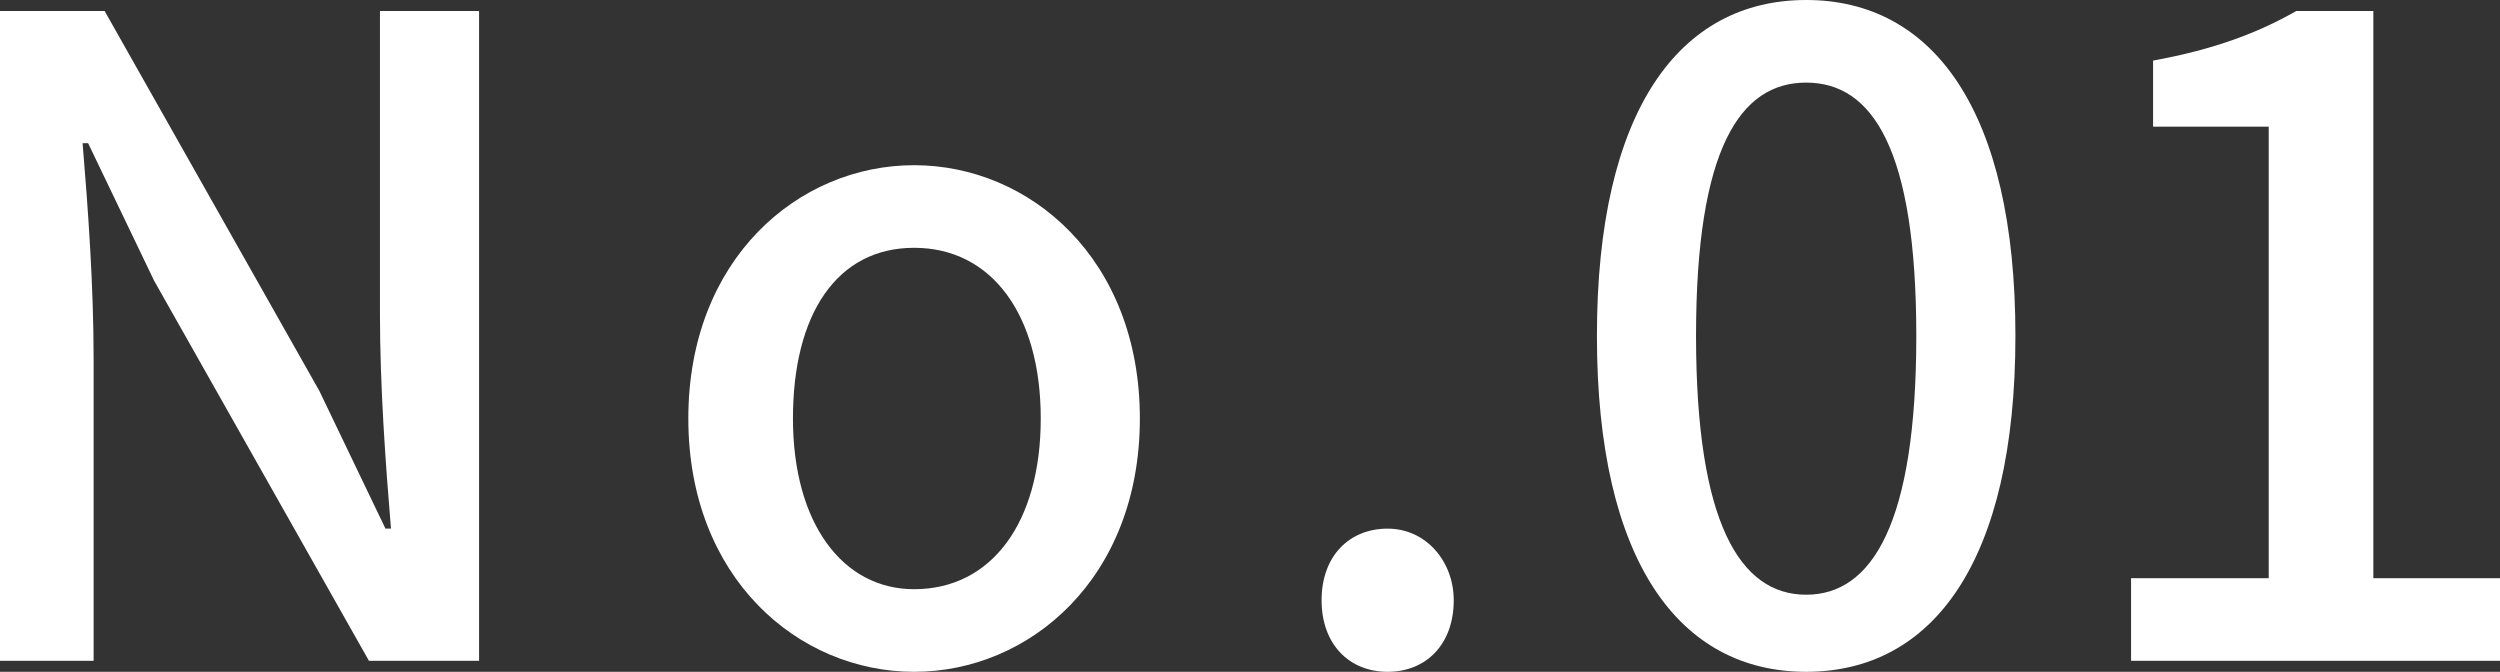
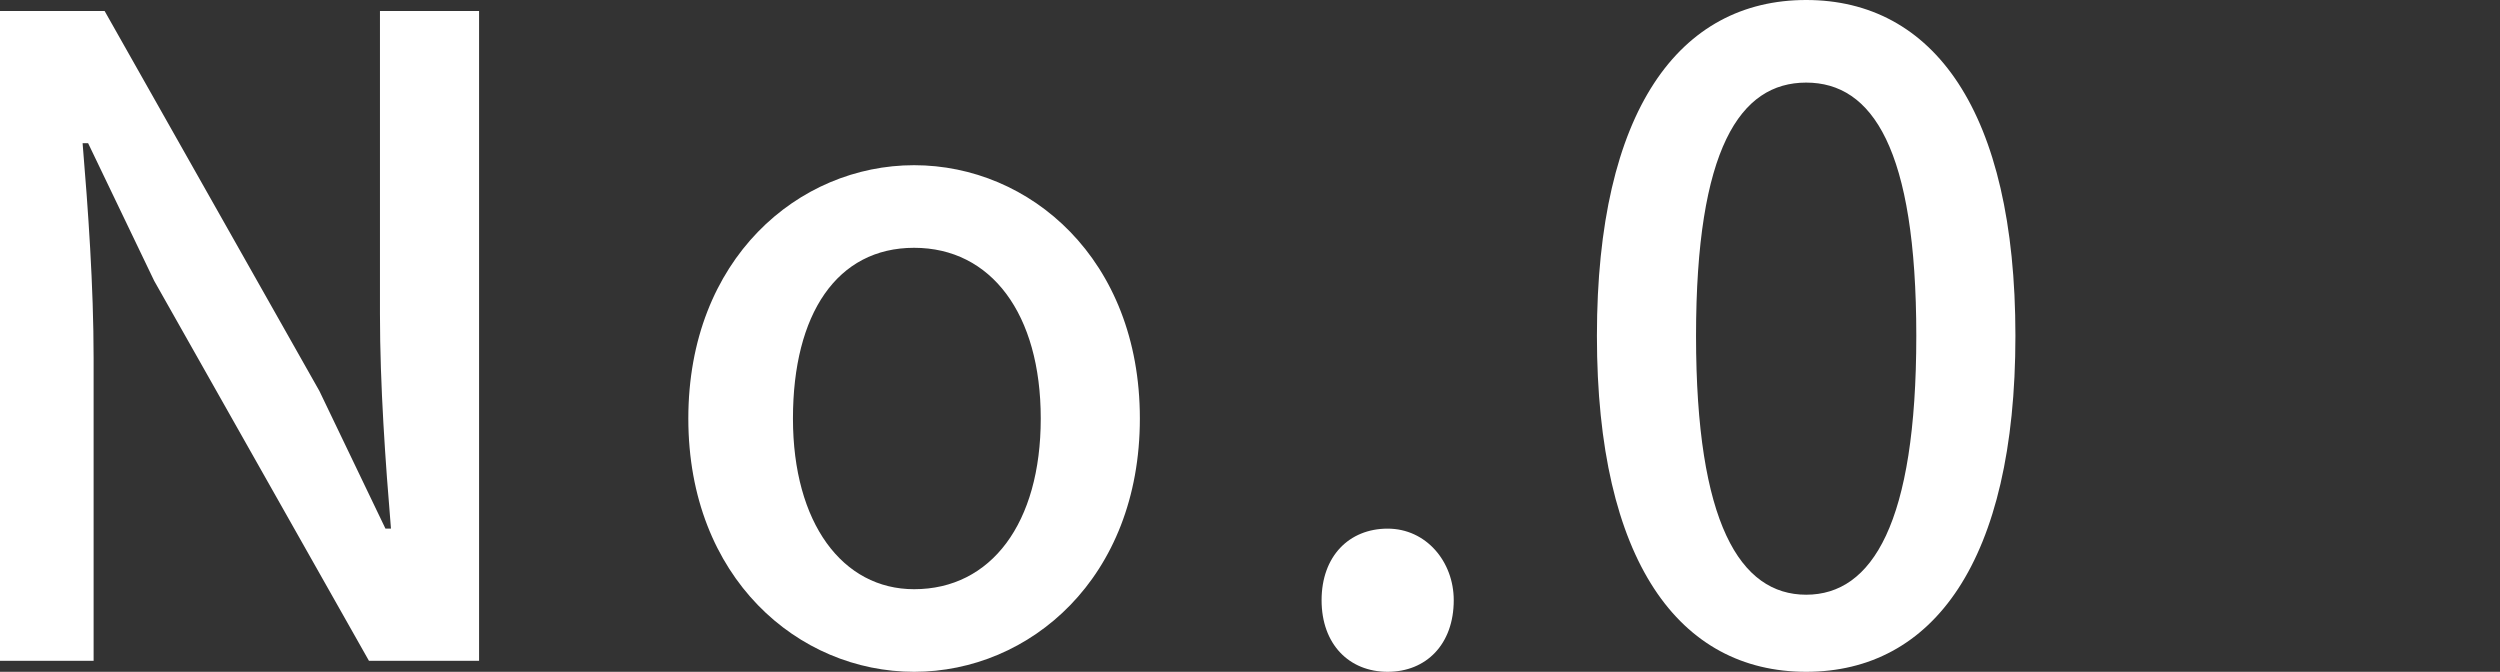
<svg xmlns="http://www.w3.org/2000/svg" version="1.1" id="レイヤー_1" x="0px" y="0px" viewBox="0 0 45.4 12.2" style="enable-background:new 0 0 45.4 12.2;" xml:space="preserve">
  <rect x="0" y="0" width="45.4" height="12.2" fill="#333333" stroke="none" />
  <style type="text/css">
	.st0{fill:#FFFFFF;}
</style>
  <title>text_no1_w</title>
  <g>
    <g>
      <path class="st0" d="M0,0.2h1.9l3.9,6.9L7,9.6h0.1C7,8.4,6.9,7,6.9,5.7V0.2h1.8V12H6.7L2.8,5.1L1.6,2.6H1.5    c0.1,1.2,0.2,2.6,0.2,3.9V12H0V0.2z" />
      <path class="st0" d="M12.5,7.6c0-2.9,2-4.6,4.1-4.6s4.1,1.7,4.1,4.6c0,2.9-2,4.6-4.1,4.6S12.5,10.5,12.5,7.6z M18.9,7.6    c0-1.9-0.9-3.1-2.3-3.1c-1.4,0-2.2,1.2-2.2,3.1c0,1.9,0.9,3.1,2.2,3.1C18,10.7,18.9,9.5,18.9,7.6z" />
      <path class="st0" d="M24,10.9c0-0.8,0.5-1.3,1.2-1.3s1.2,0.6,1.2,1.3c0,0.8-0.5,1.3-1.2,1.3S24,11.7,24,10.9z" />
      <path class="st0" d="M29,6.1C29,2,30.5,0,32.8,0c2.3,0,3.8,2,3.8,6.1c0,4.1-1.5,6.1-3.8,6.1C30.5,12.2,29,10.2,29,6.1z M34.8,6.1    c0-3.4-0.8-4.6-2-4.6s-2,1.2-2,4.6c0,3.4,0.8,4.7,2,4.7S34.8,9.5,34.8,6.1z" />
-       <path class="st0" d="M38.6,10.5h2.6V2.3h-2.1V1.1c1.1-0.2,1.9-0.5,2.6-0.9h1.4v10.3h2.3V12h-6.7V10.5z" />
    </g>
  </g>
</svg>